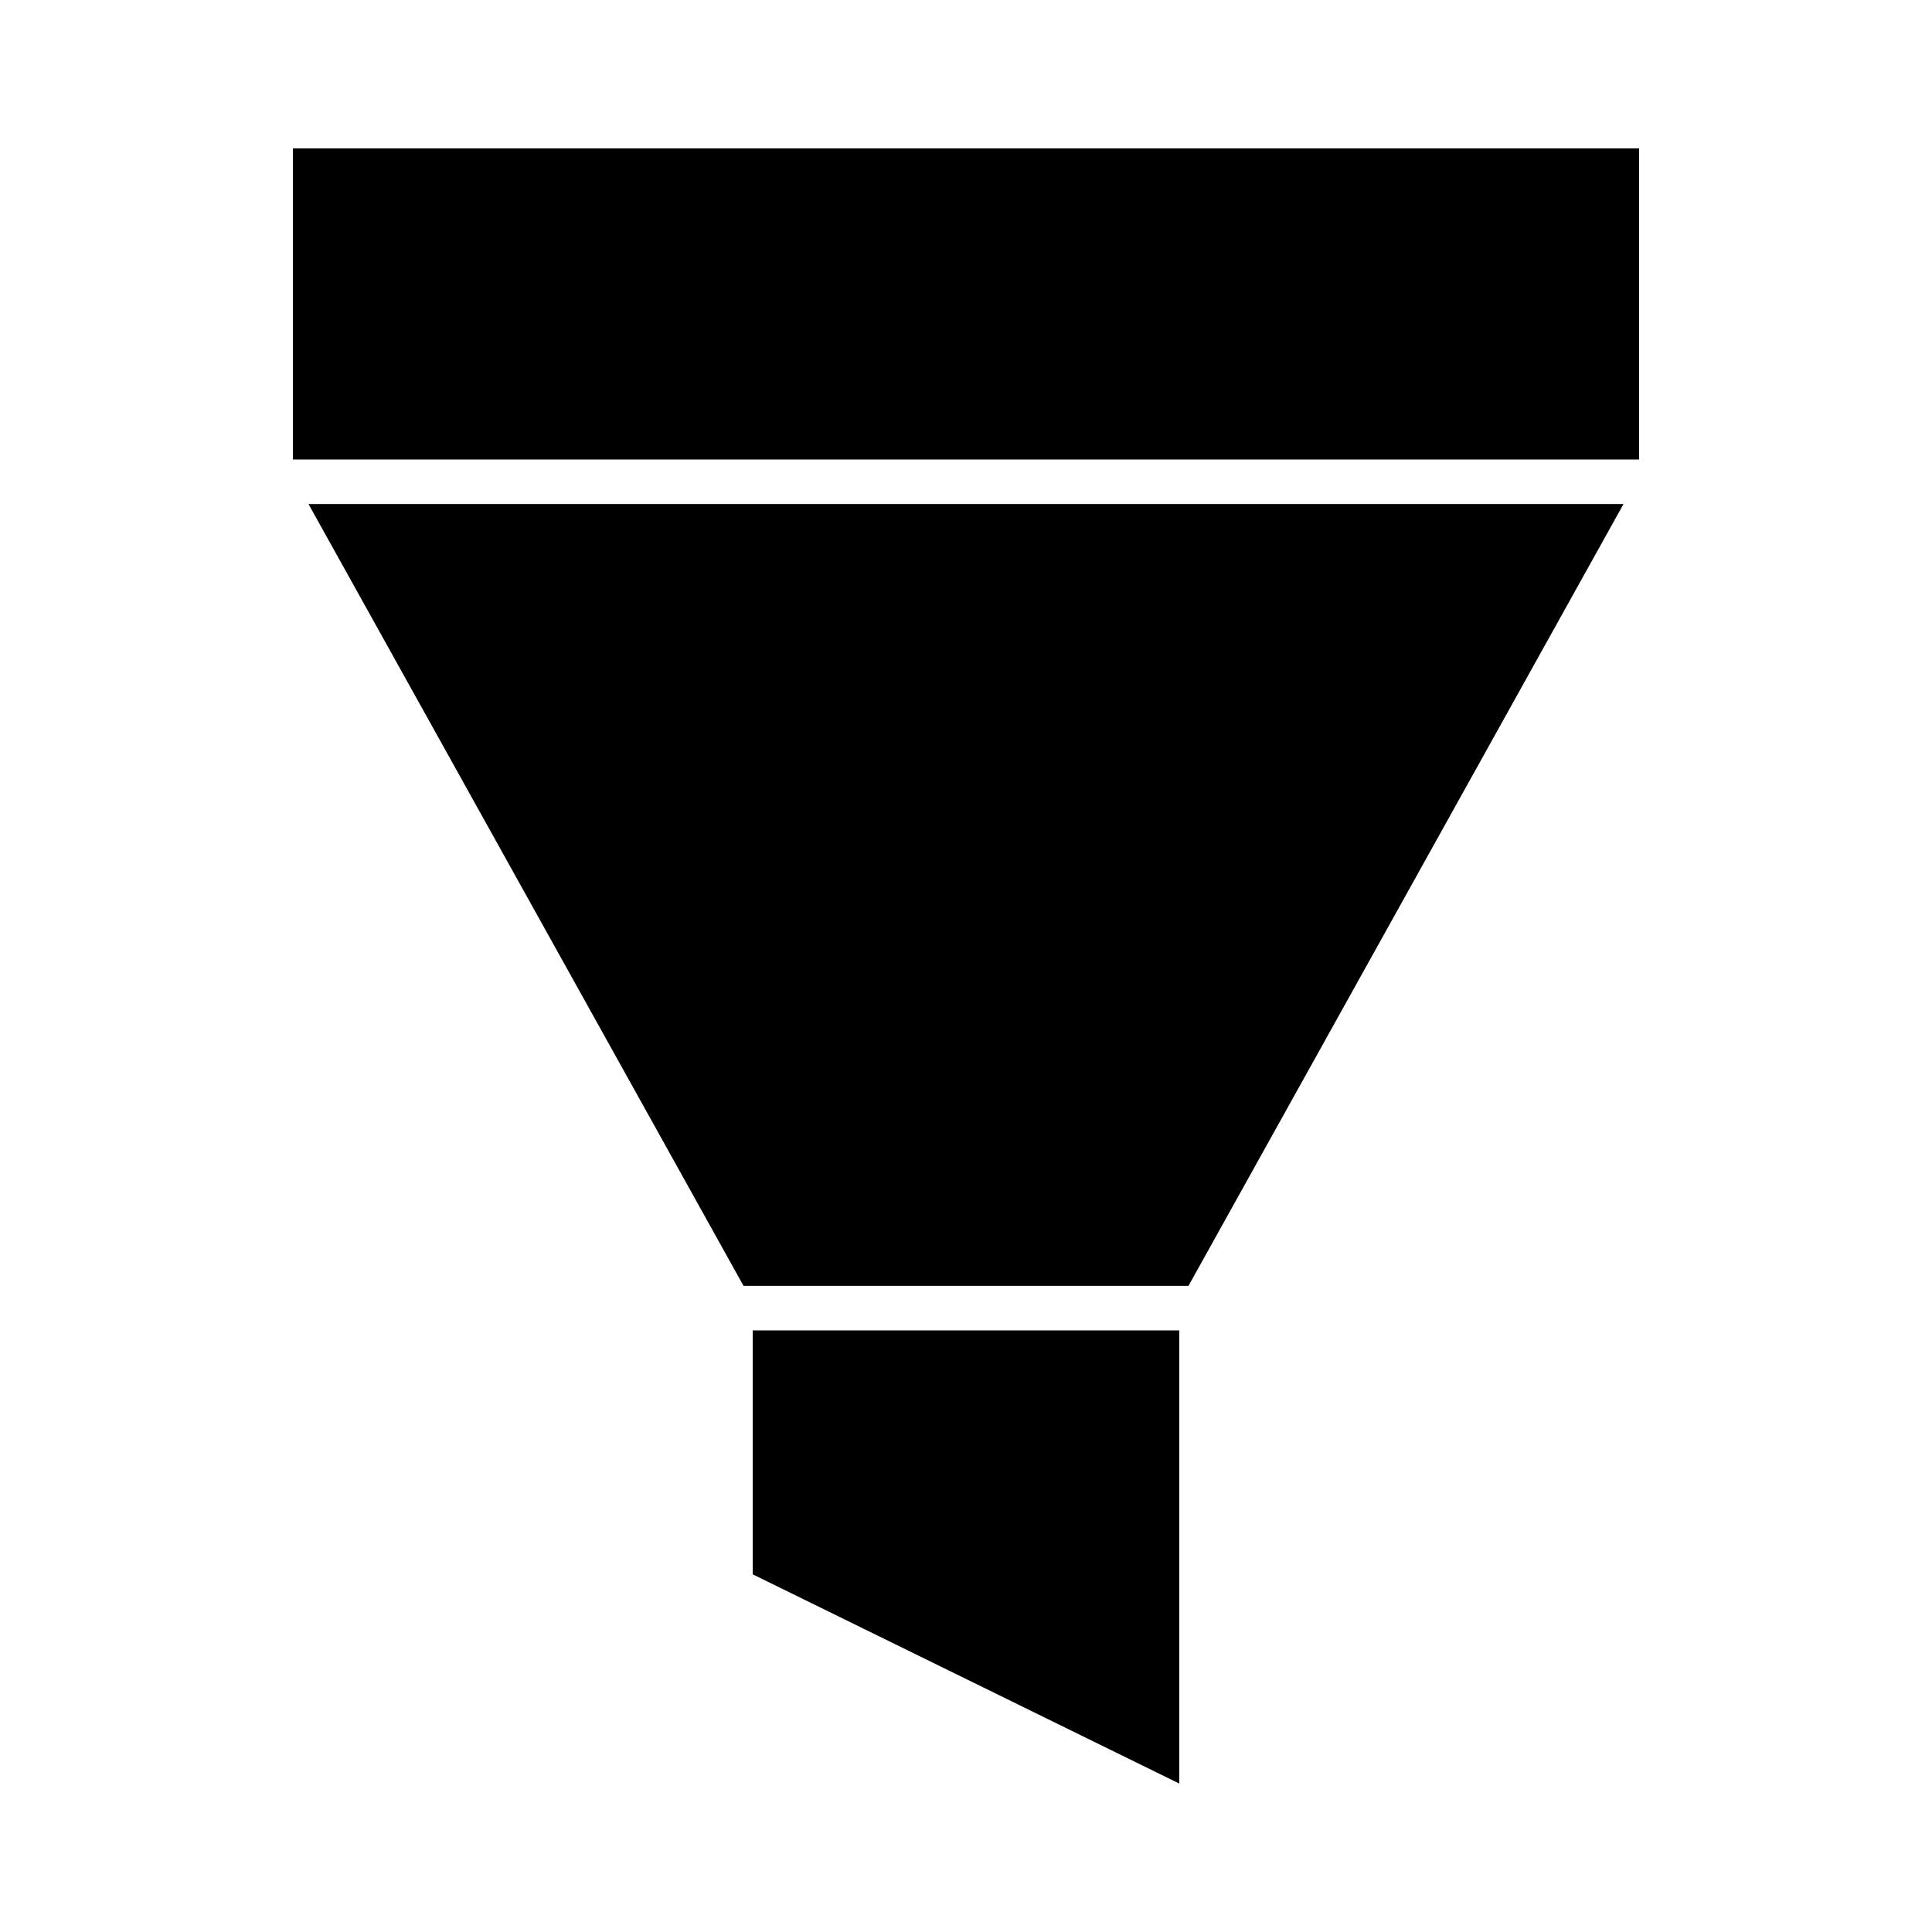
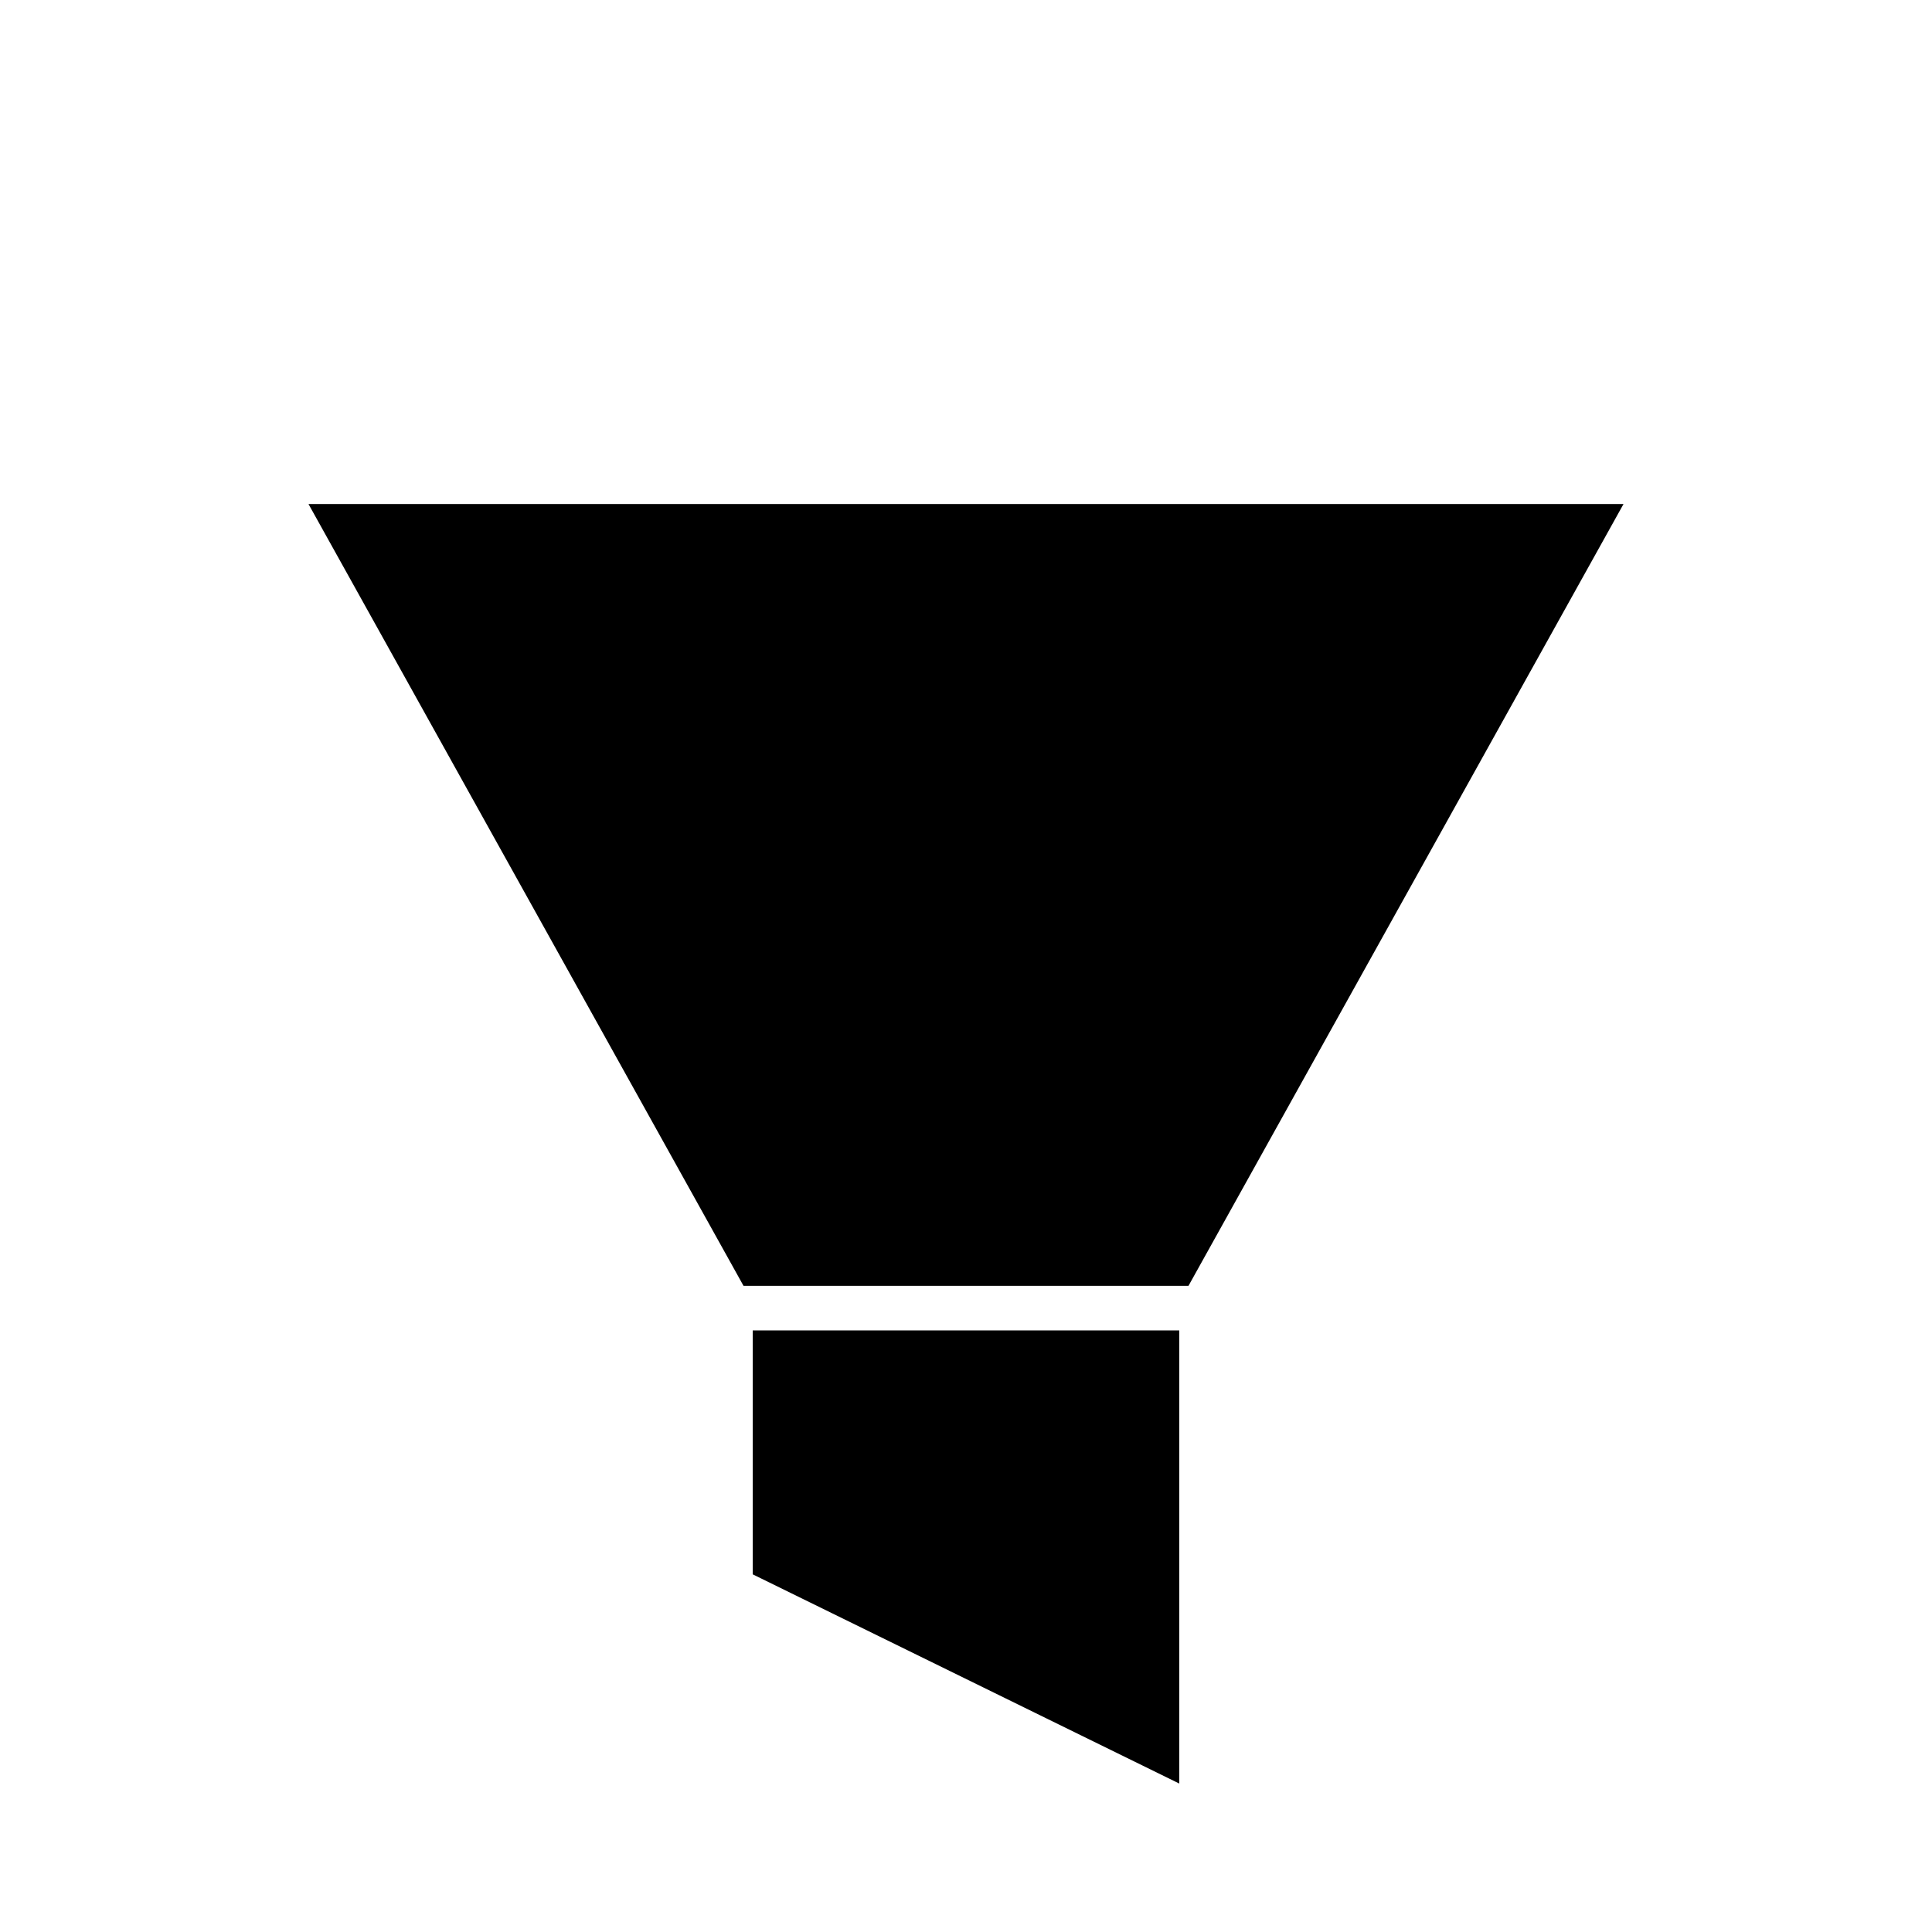
<svg xmlns="http://www.w3.org/2000/svg" fill="#000000" width="800px" height="800px" version="1.1" viewBox="144 144 512 512">
  <g>
    <path d="m456.52 616.66v-120.09h-113.04v64.645z" />
    <path d="m225.75 277.57 115.29 207.19h117.92l115.29-207.19z" />
-     <path d="m221.62 183.34h356.76v82.422h-356.76z" />
  </g>
</svg>